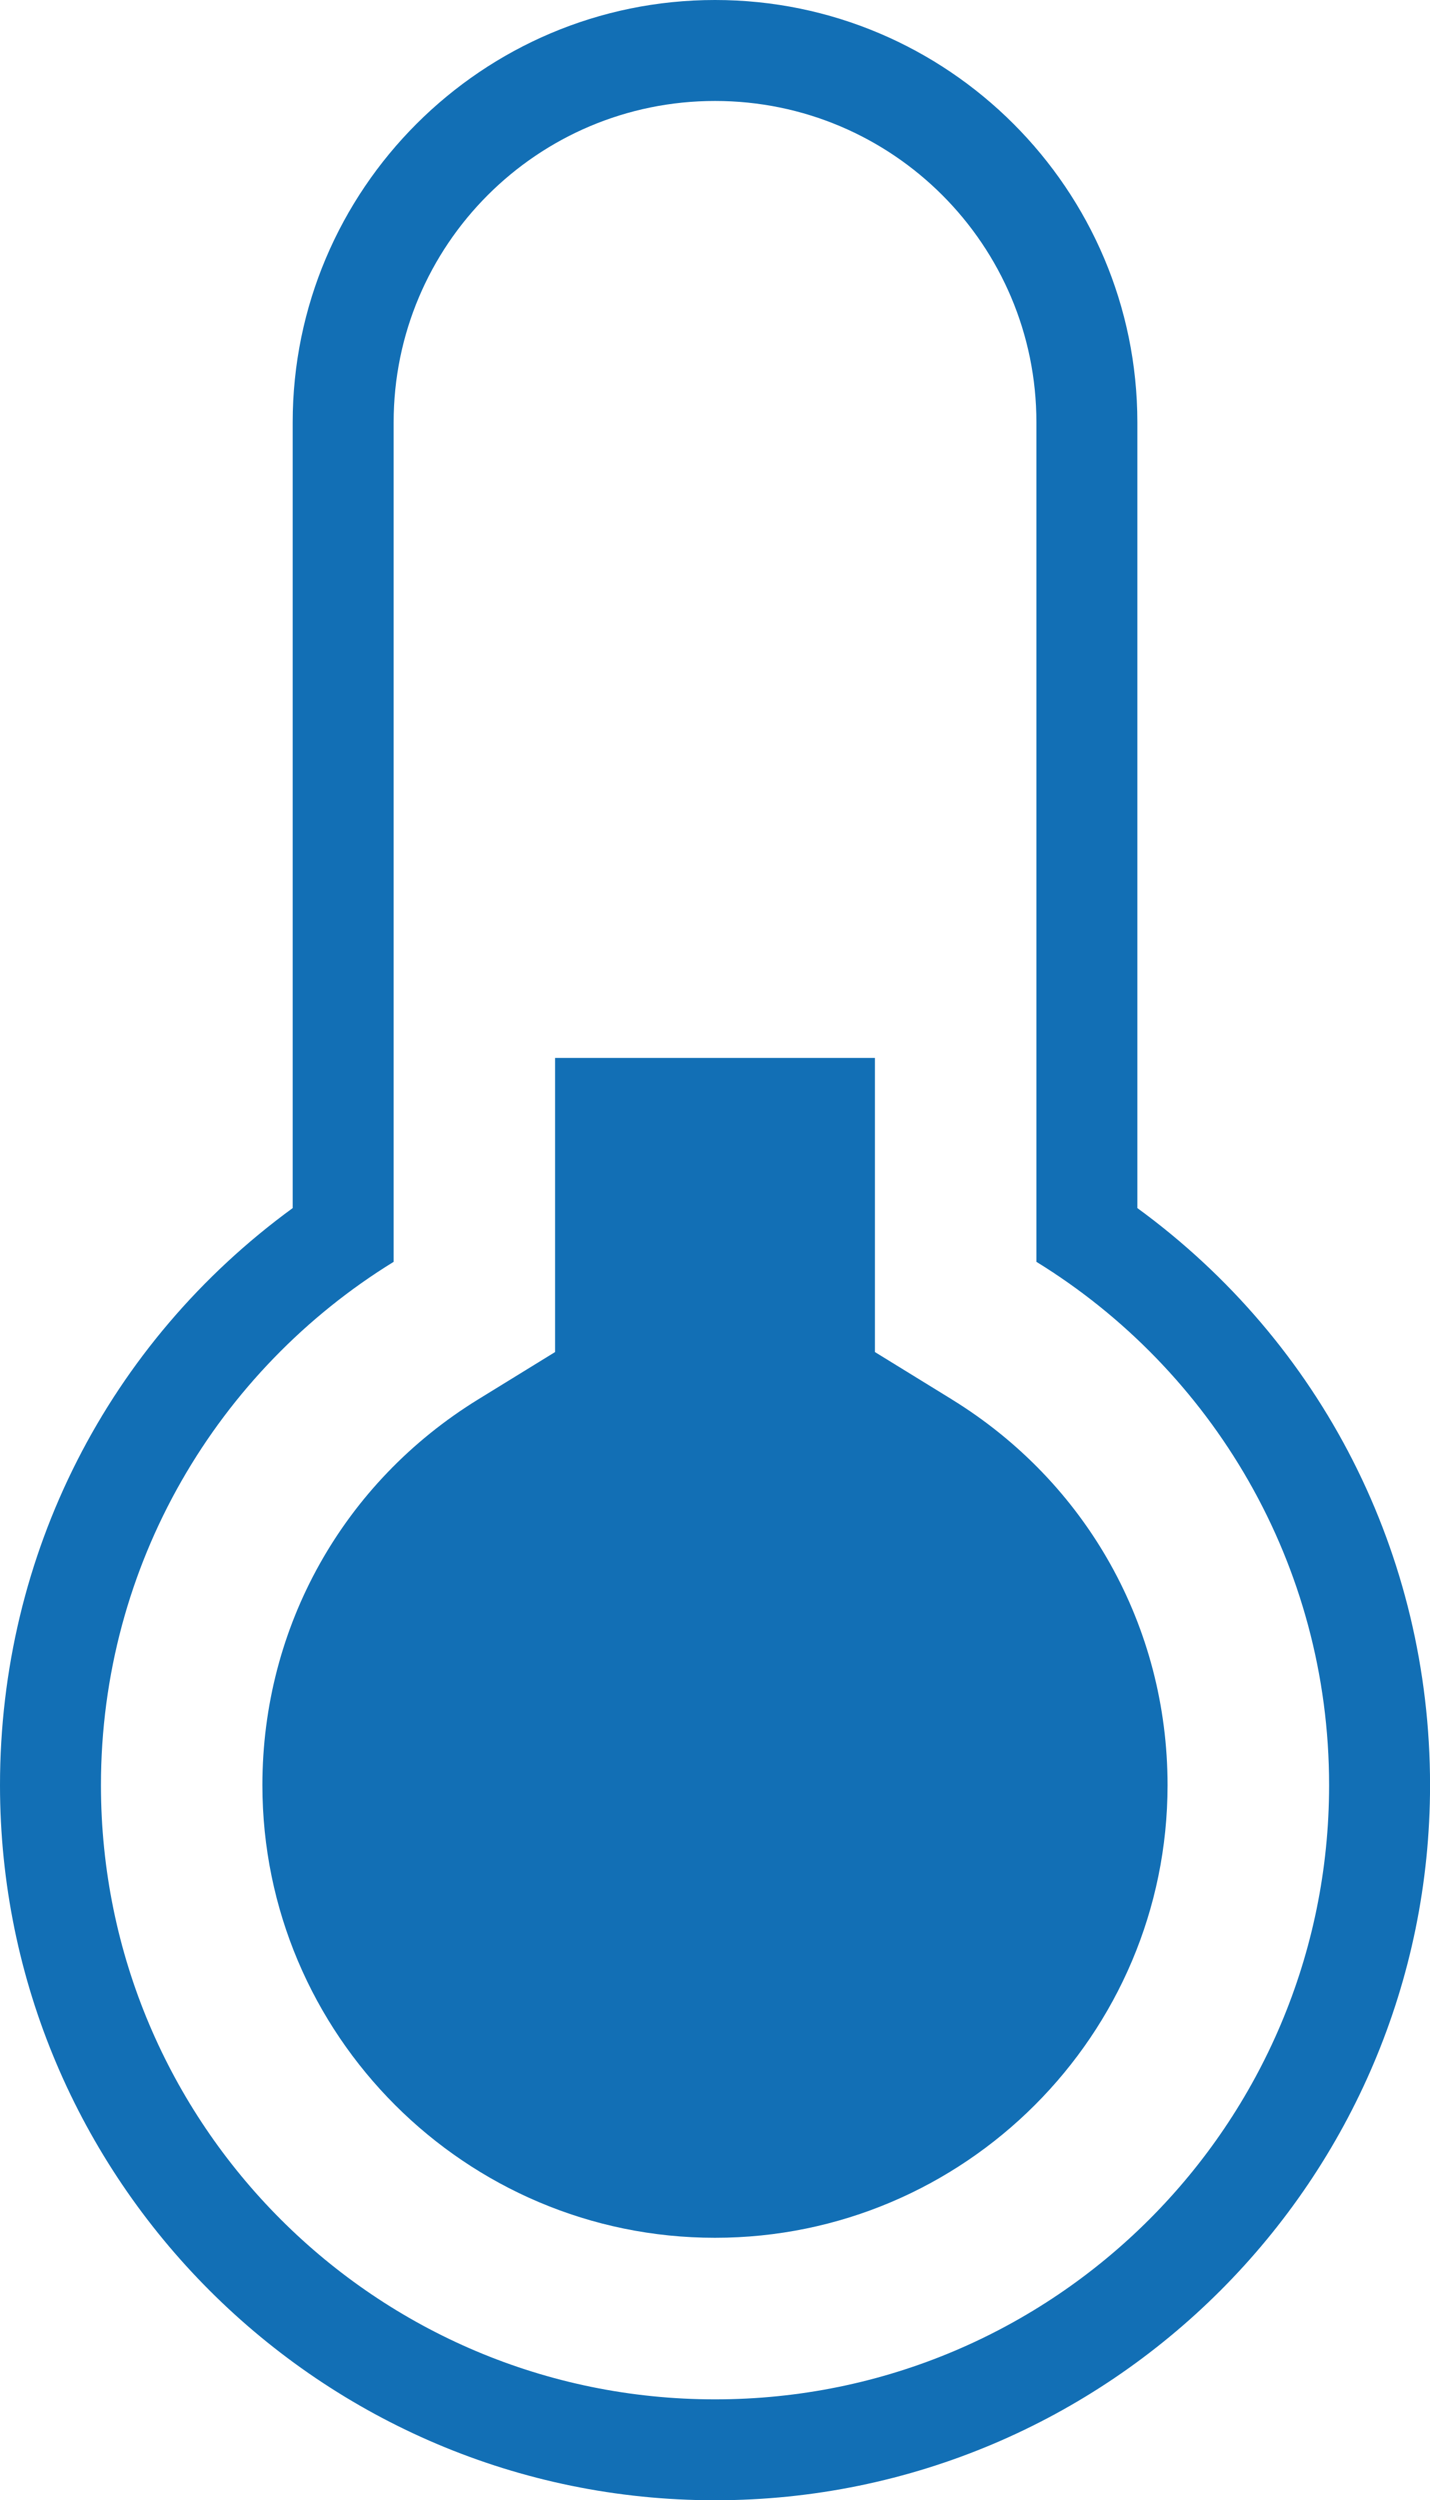
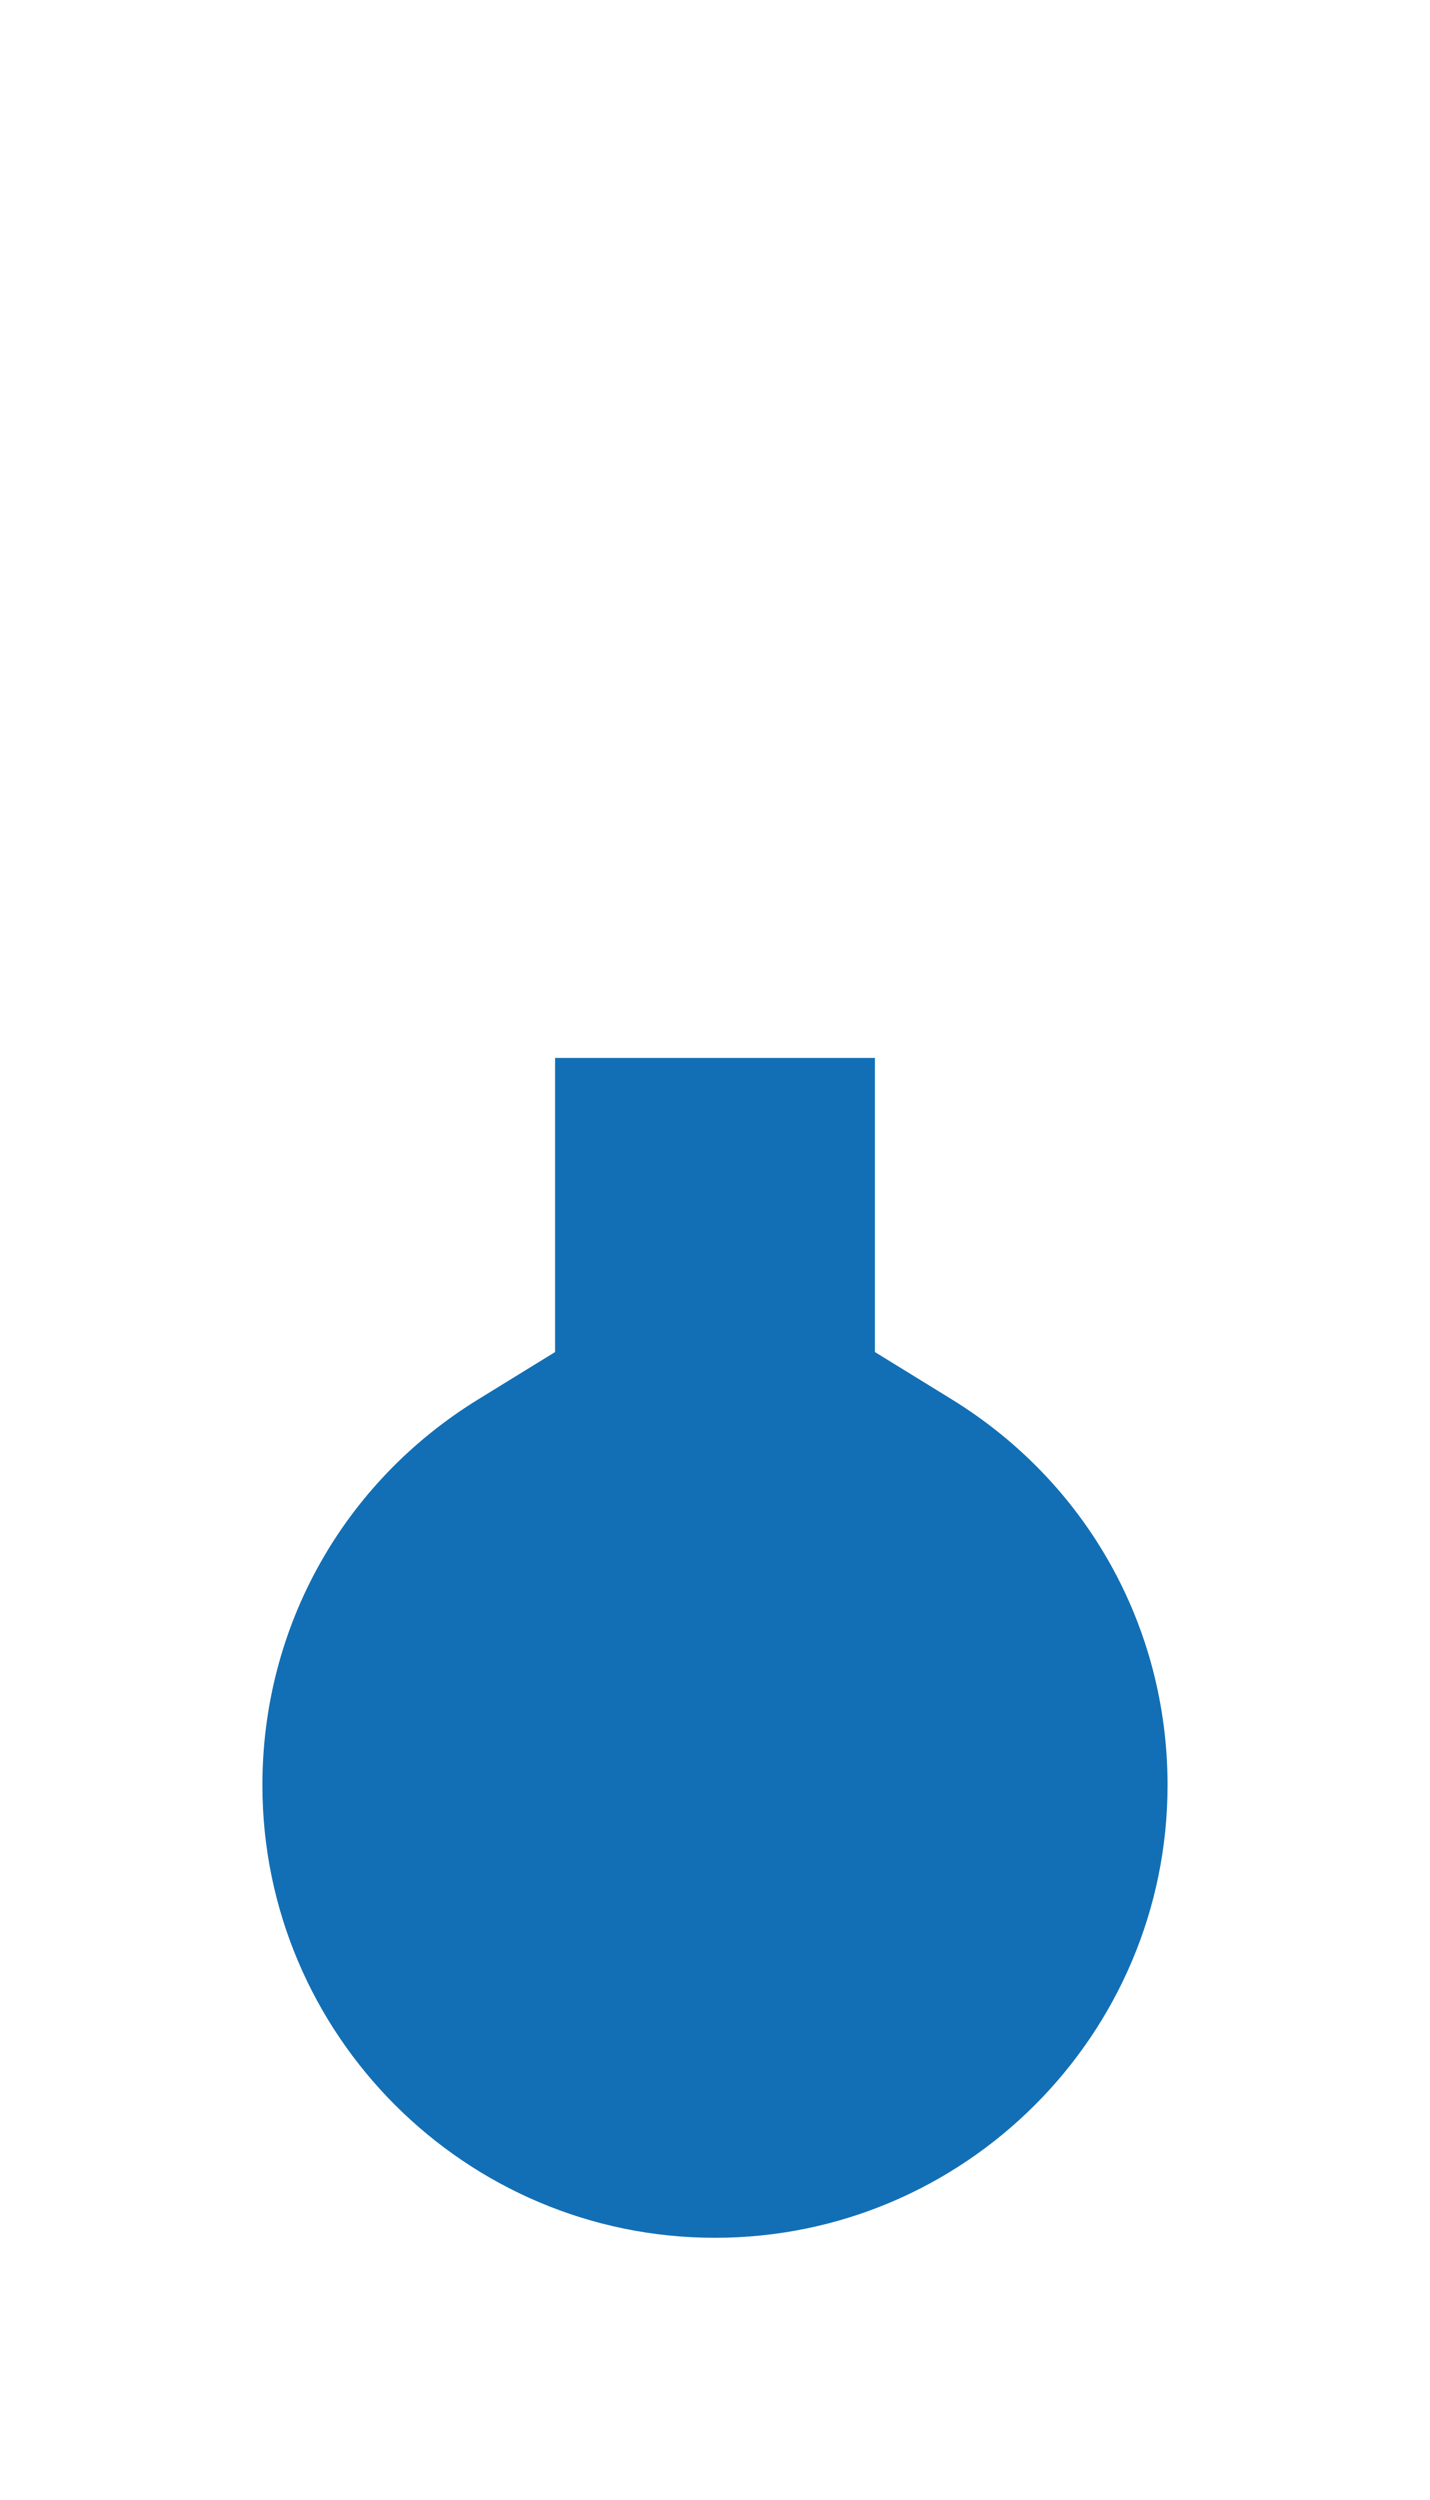
<svg xmlns="http://www.w3.org/2000/svg" id="_レイヤー_2" data-name="レイヤー_2" viewBox="0 0 286.01 500">
  <defs>
    <style>
      .cls-1 {
        fill: #126fb5;
      }
    </style>
  </defs>
  <g id="_レイヤー_1-2" data-name="レイヤー_1">
    <g>
-       <path class="cls-1" d="M143.01,20.19c35.5,0,64.28,28.78,64.28,64.28v167.87c35.12,21.61,58.54,60.4,58.54,104.66,0,67.83-54.99,122.82-122.82,122.82s-122.82-54.99-122.82-122.82c0-44.26,23.42-83.04,58.54-104.66V84.47c0-35.5,28.78-64.28,64.28-64.28M143.01,0C96.43,0,58.54,37.89,58.54,84.47v157.12C21.68,268.49,0,310.83,0,356.99c0,78.85,64.15,143.01,143.01,143.01s143.01-64.15,143.01-143.01c0-46.16-21.68-88.5-58.54-115.4V84.47C227.47,37.89,189.58,0,143.01,0h0Z" />
      <path class="cls-1" d="M190.36,279.84l-15.37-9.46v-58.82h-63.97v58.82l-15.37,9.46c-27.03,16.64-43.17,45.48-43.17,77.15,0,49.91,40.61,90.52,90.52,90.52s90.52-40.61,90.52-90.52c0-31.67-16.14-60.51-43.17-77.15Z" />
    </g>
  </g>
</svg>